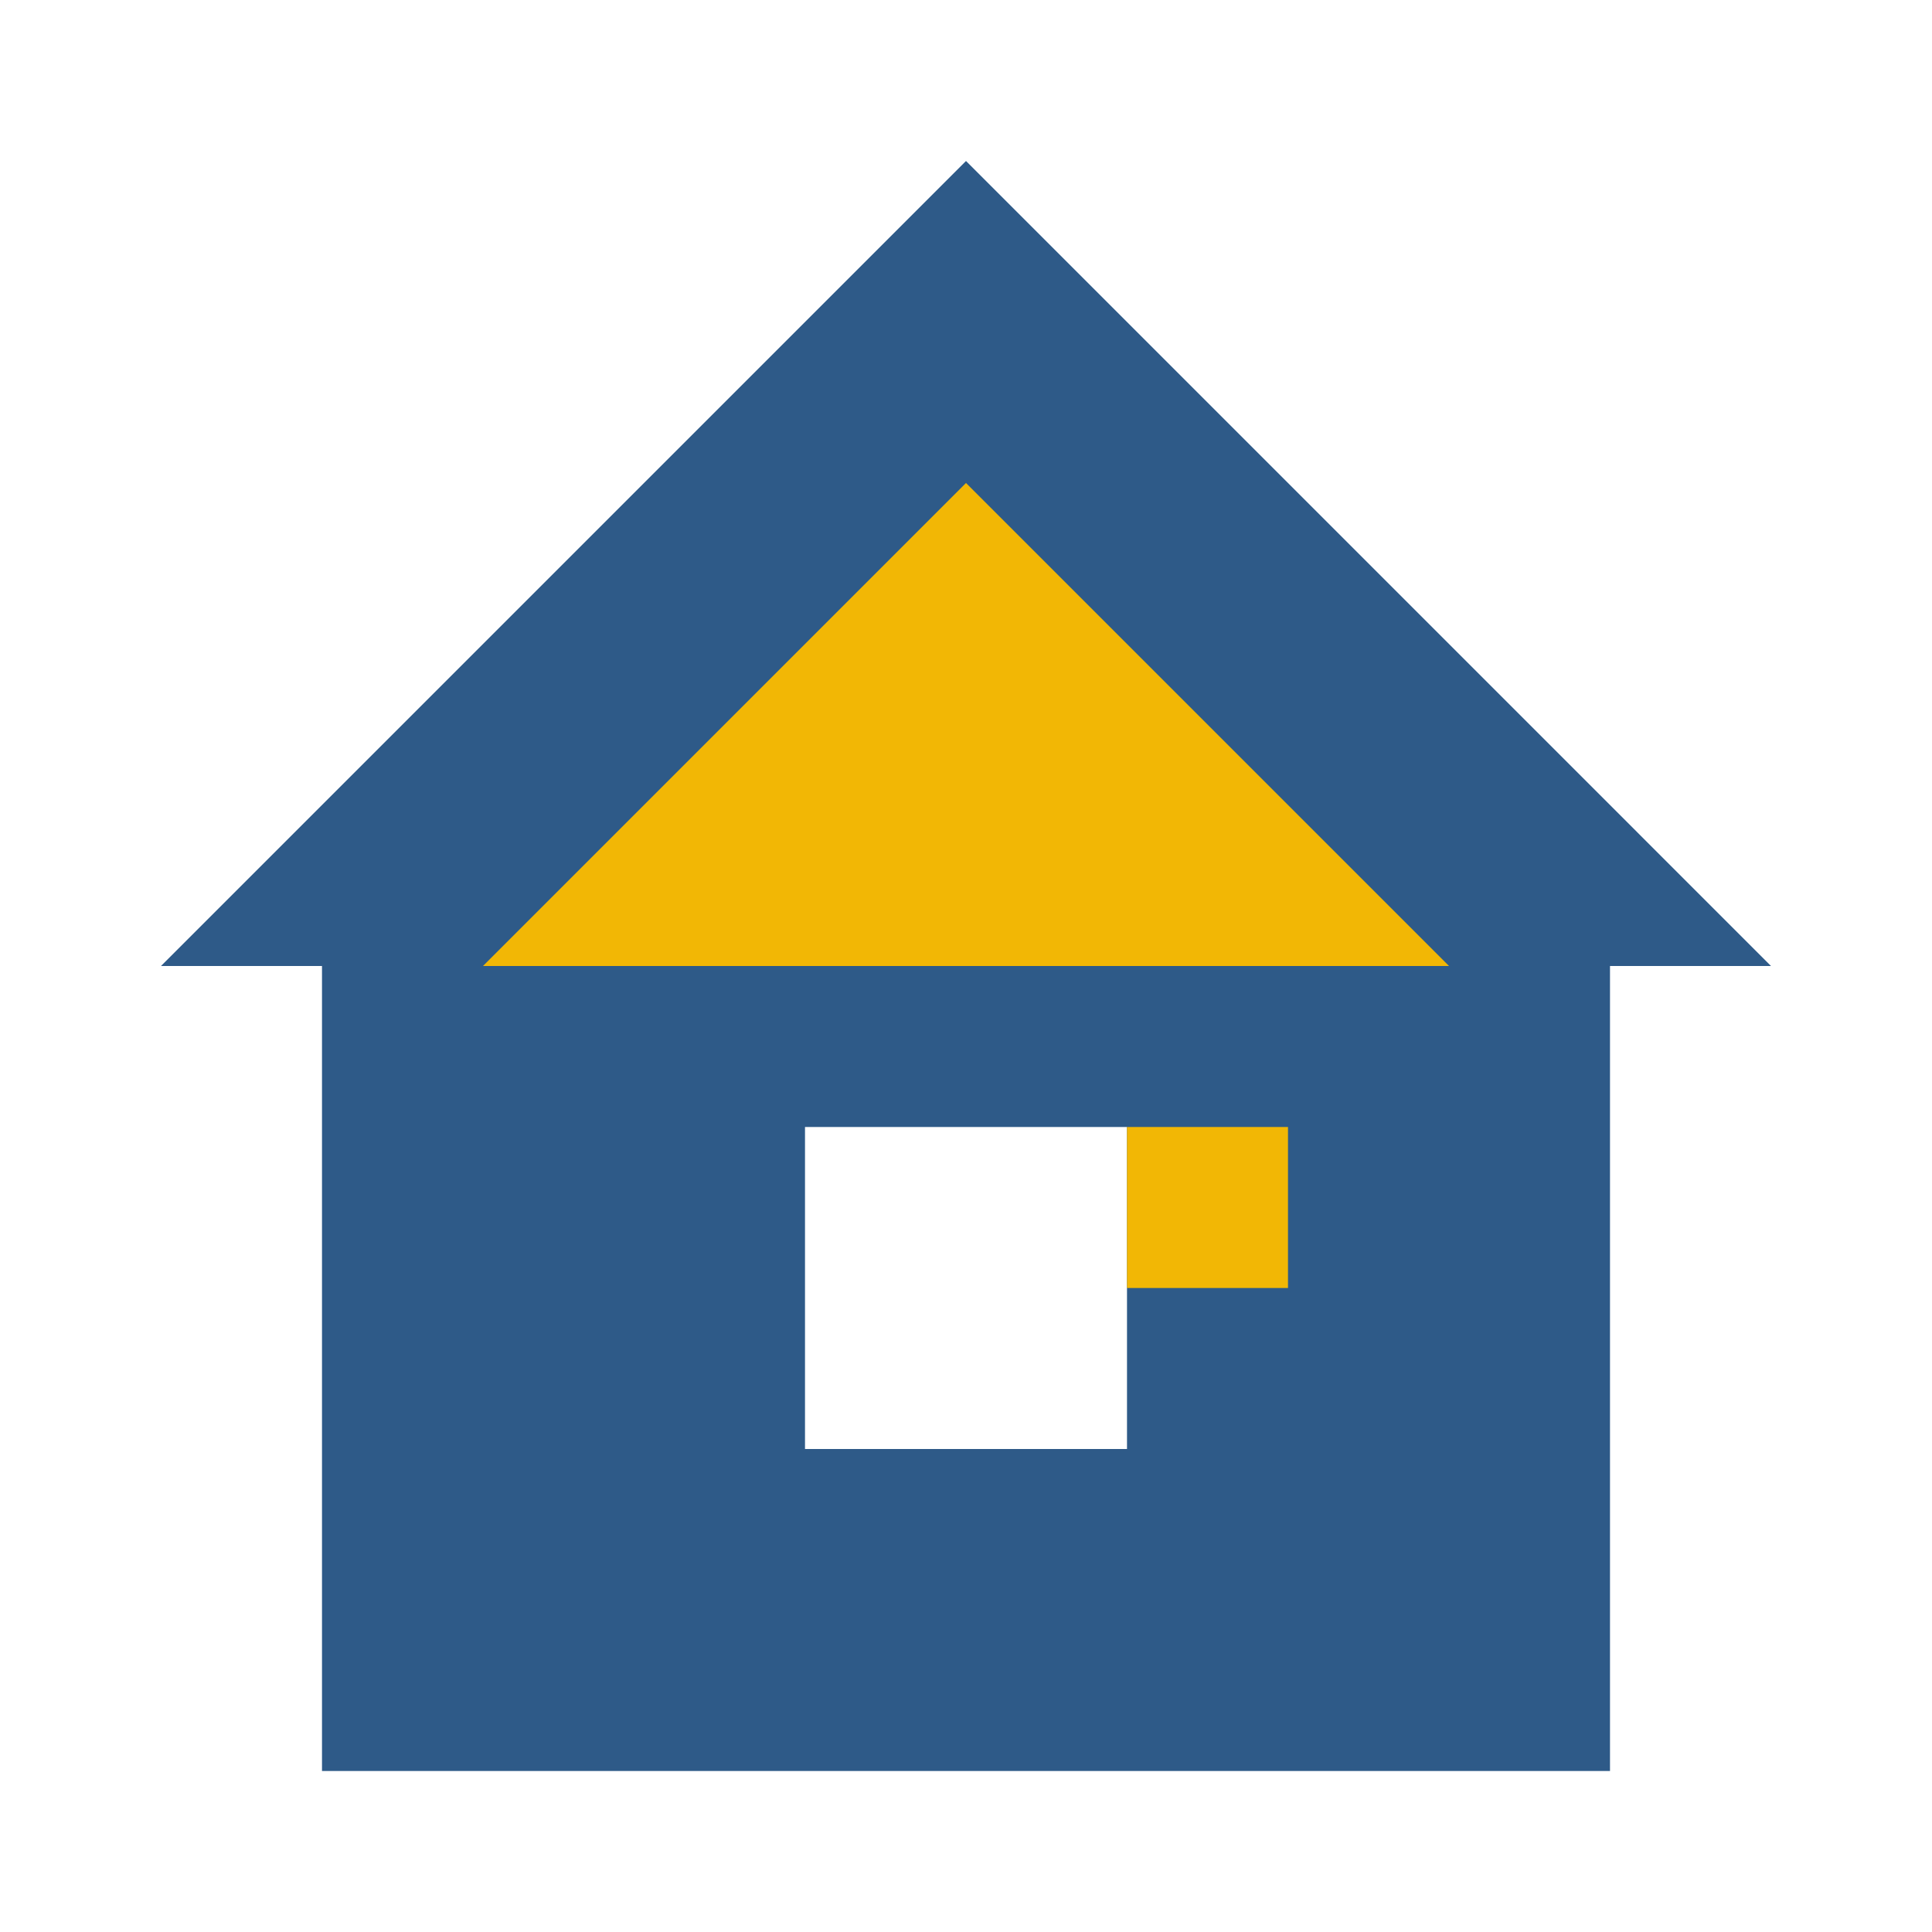
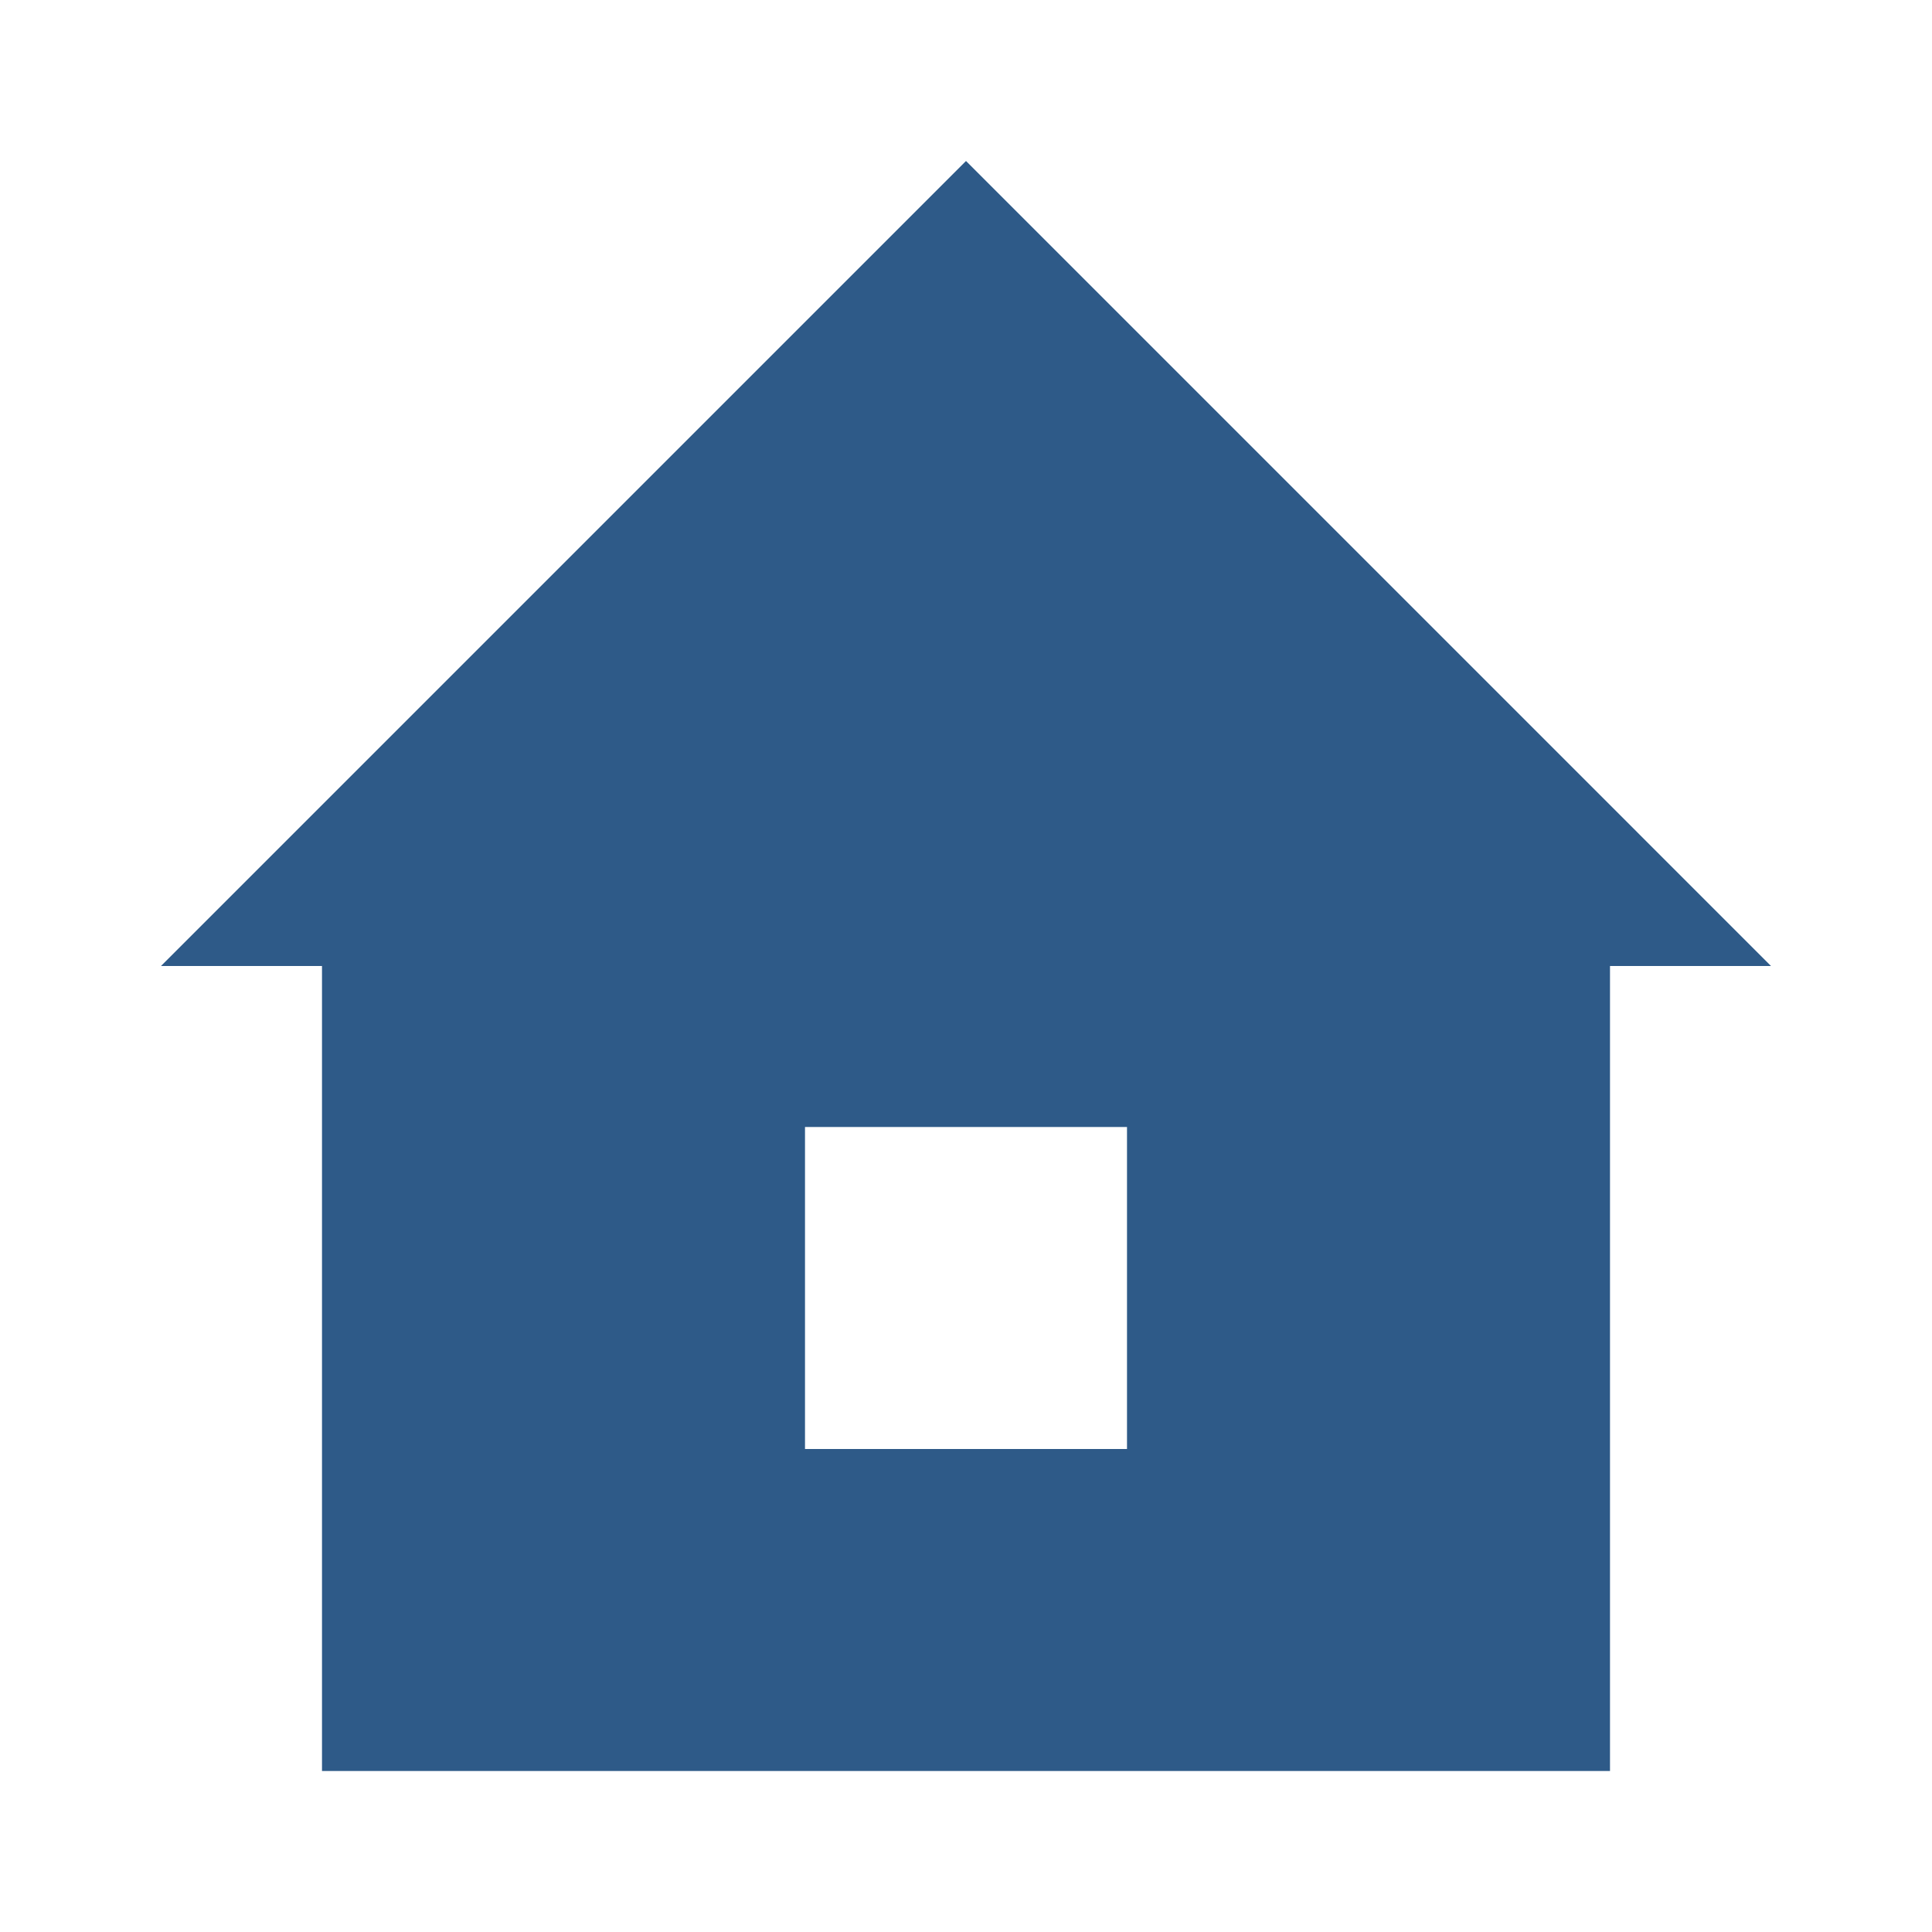
<svg xmlns="http://www.w3.org/2000/svg" width="60" height="60" viewBox="0 0 60 60">
  <defs>
    <style>
      .primary-color {
        fill: #2E5A88;
      }
      .secondary-color {
        fill: #F2B705;
      }
    </style>
  </defs>
  <g>
    <path class="primary-color" d="M30,5L5,30h5v25h40V30h5L30,5z M25,45V35h10v10H25z" />
-     <path class="secondary-color" d="M30,15L15,30h30L30,15z" />
-     <rect class="secondary-color" x="35" y="35" width="5" height="5" />
  </g>
</svg>